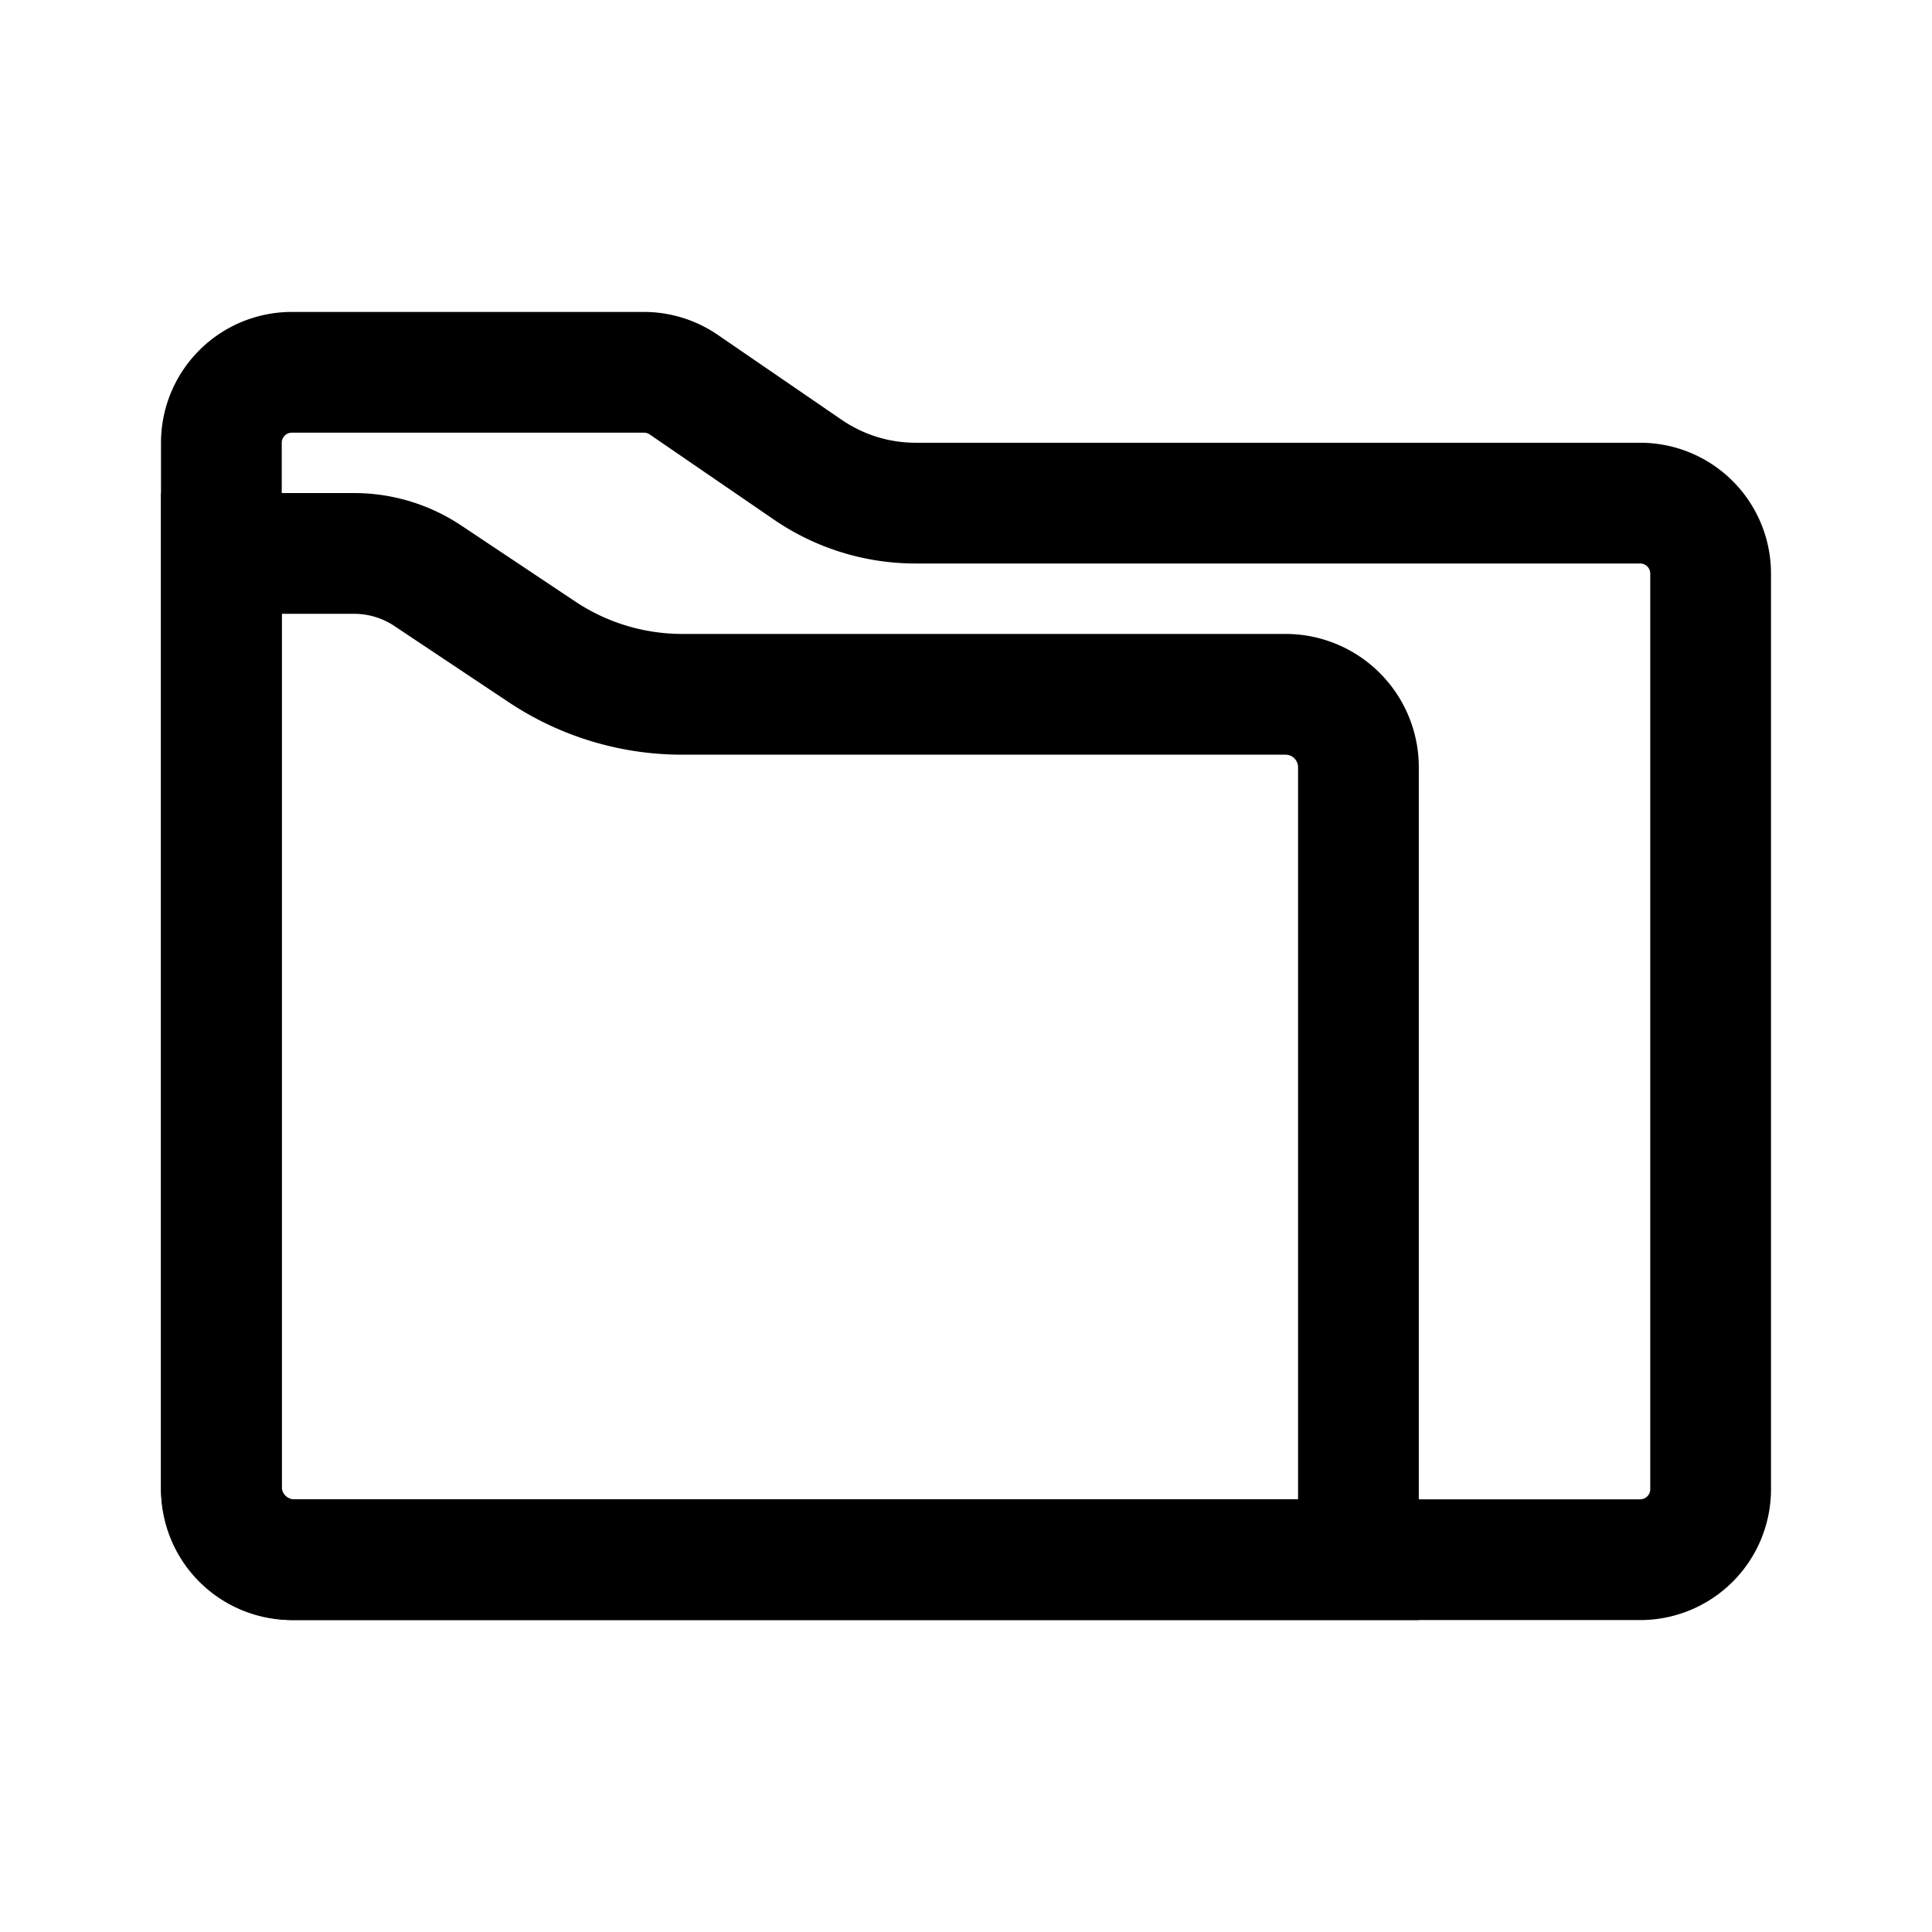
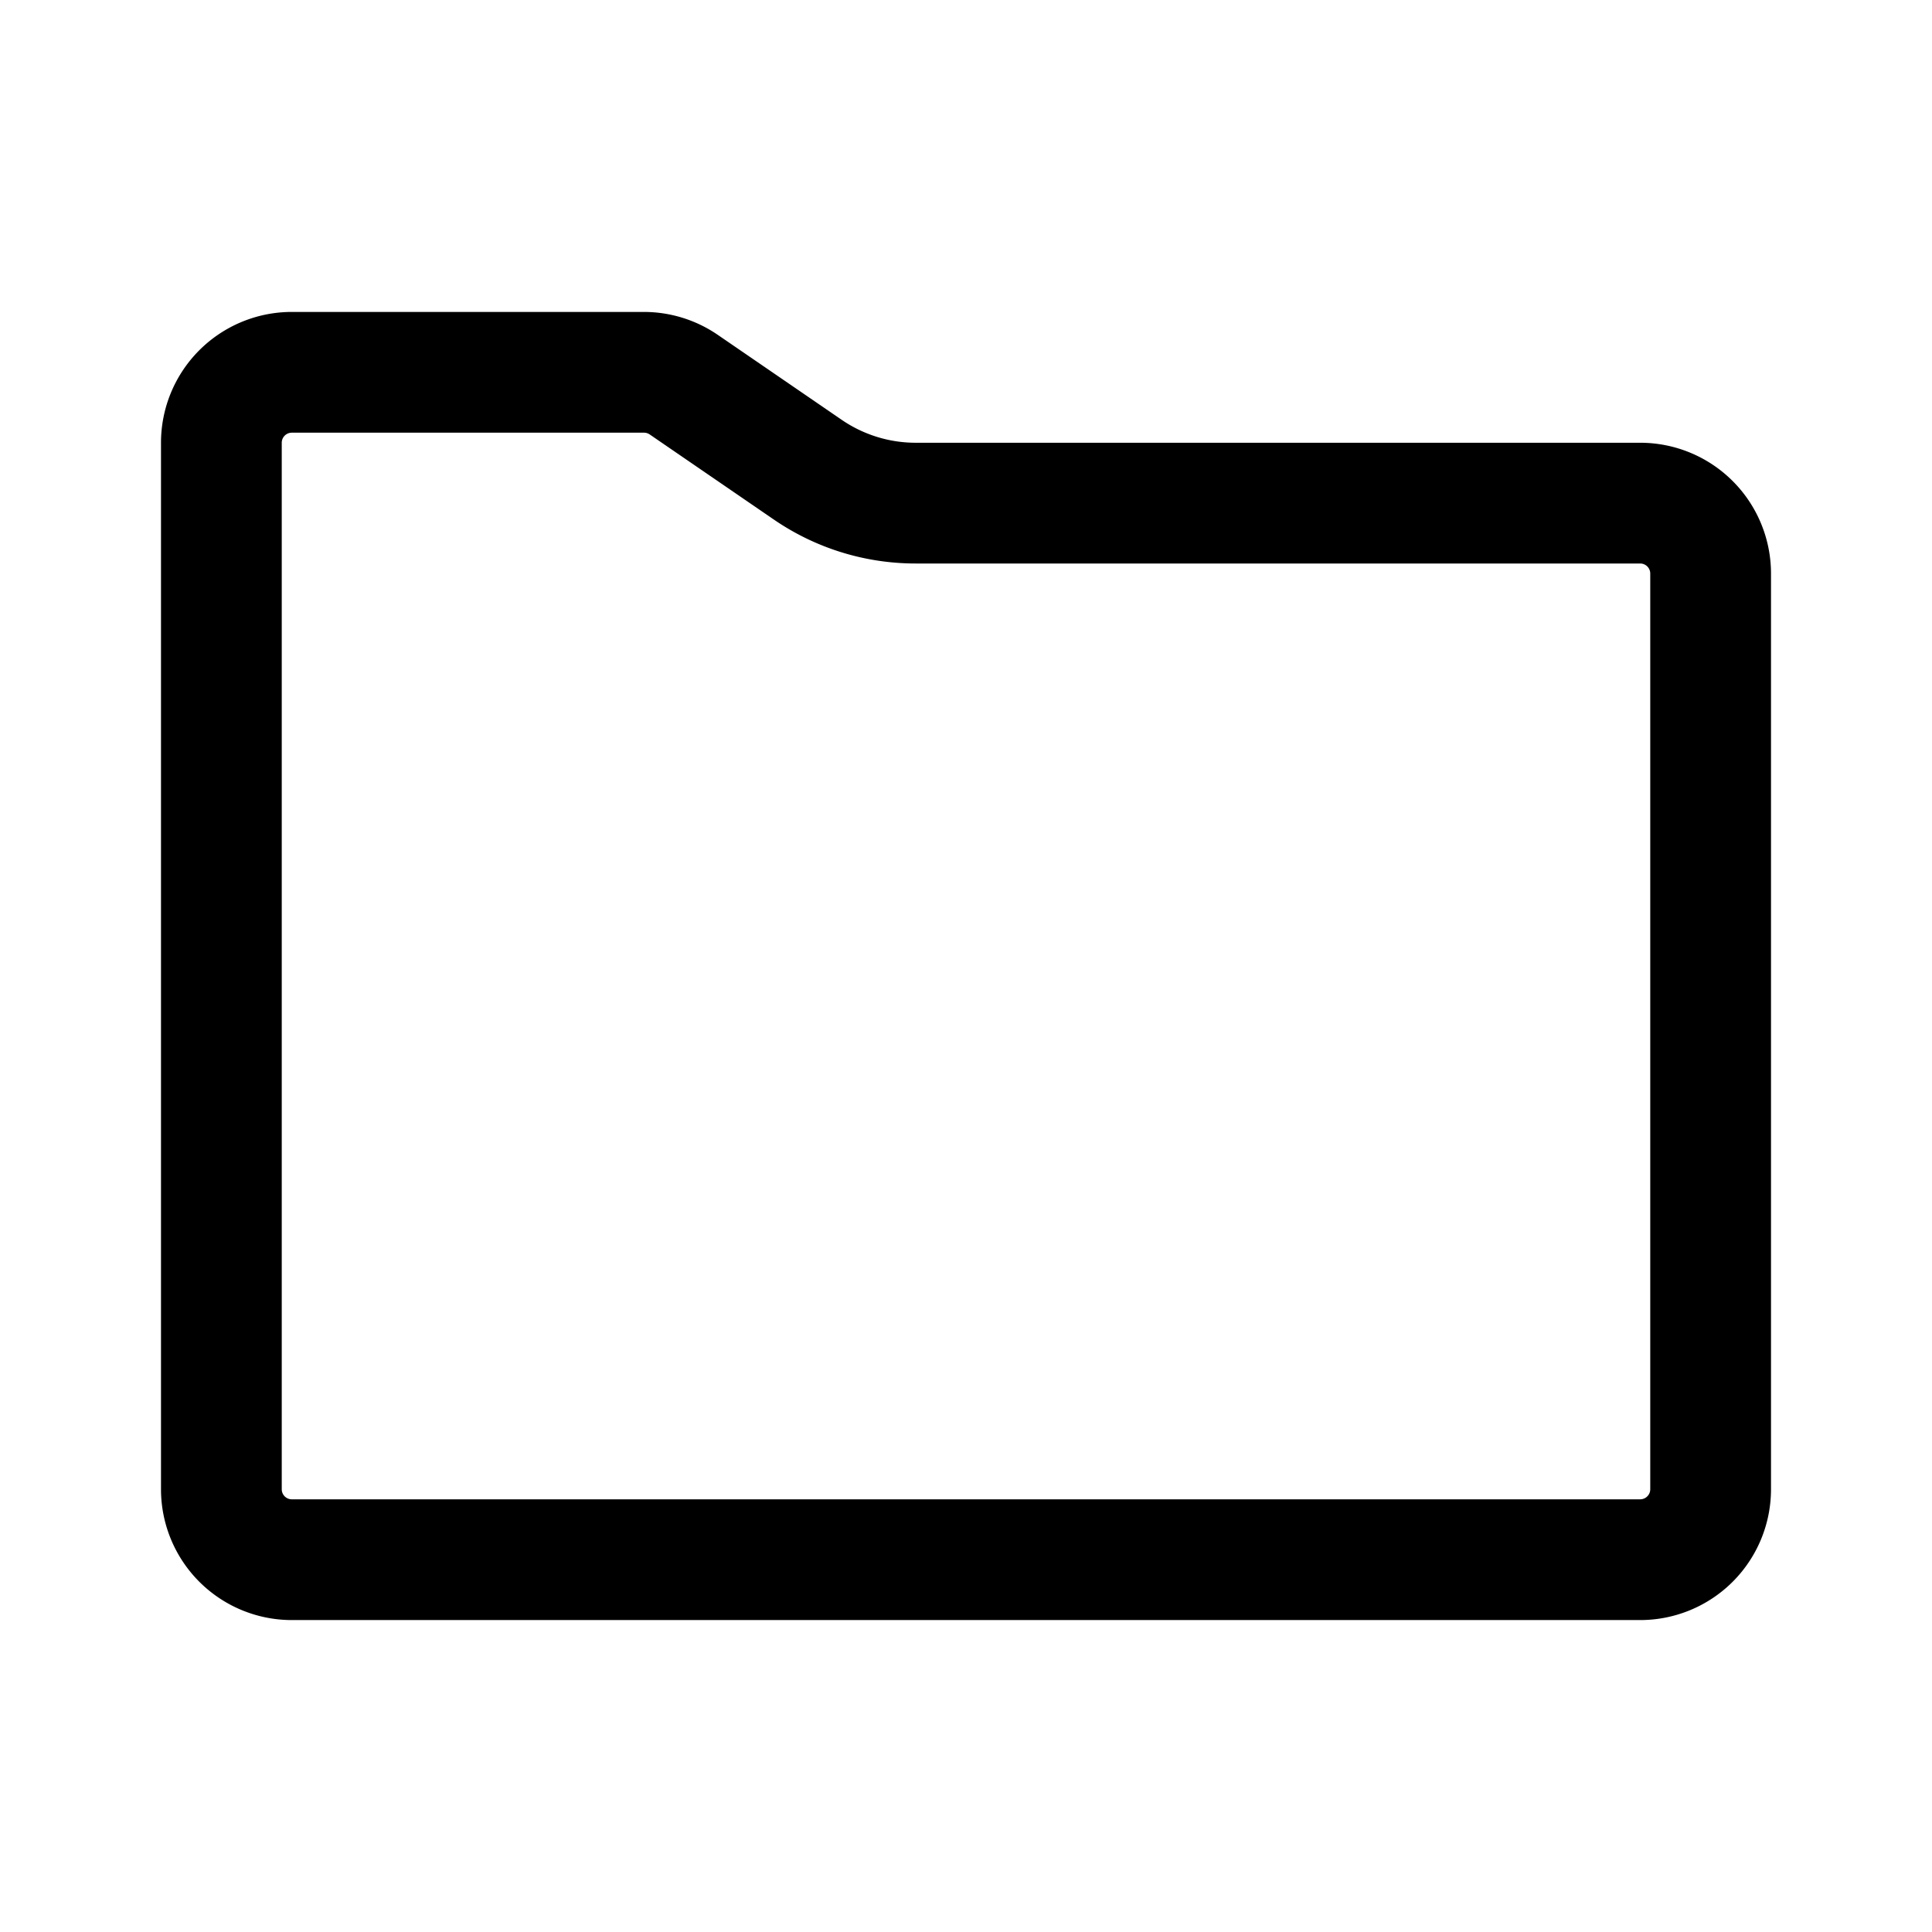
<svg xmlns="http://www.w3.org/2000/svg" fill="#000000" width="800px" height="800px" viewBox="0 0 192 192" data-name="Layer 1">
  <path d="M0 0h192v192H0z" style="fill:none" />
  <path d="M64 43a1 1 0 0 1 .56.17l12.34 8.46A24.9 24.9 0 0 0 91 56h72a1 1 0 0 1 1 1v91a1 1 0 0 1-1 1H29a1 1 0 0 1-1-1V44a1 1 0 0 1 1-1h35m0-12H29a13 13 0 0 0-13 13v104a13 13 0 0 0 13 13h134a13 13 0 0 0 13-13V57a13 13 0 0 0-13-13H91a13 13 0 0 1-7.34-2.27l-12.34-8.46A13 13 0 0 0 64 31Z" />
-   <path d="M35.19 61a7.2 7.2 0 0 1 4 1.21l11.33 7.55A31.06 31.06 0 0 0 67.81 75h59.94a1.25 1.25 0 0 1 1.25 1.25V149H29.25a1.25 1.25 0 0 1-1.25-1.25V61h7.19m0-12H16v98.75A13.25 13.25 0 0 0 29.25 161H141V76.25A13.25 13.25 0 0 0 127.75 63H67.81a19.18 19.18 0 0 1-10.64-3.22l-11.34-7.56A19.18 19.18 0 0 0 35.19 49Z" />
</svg>